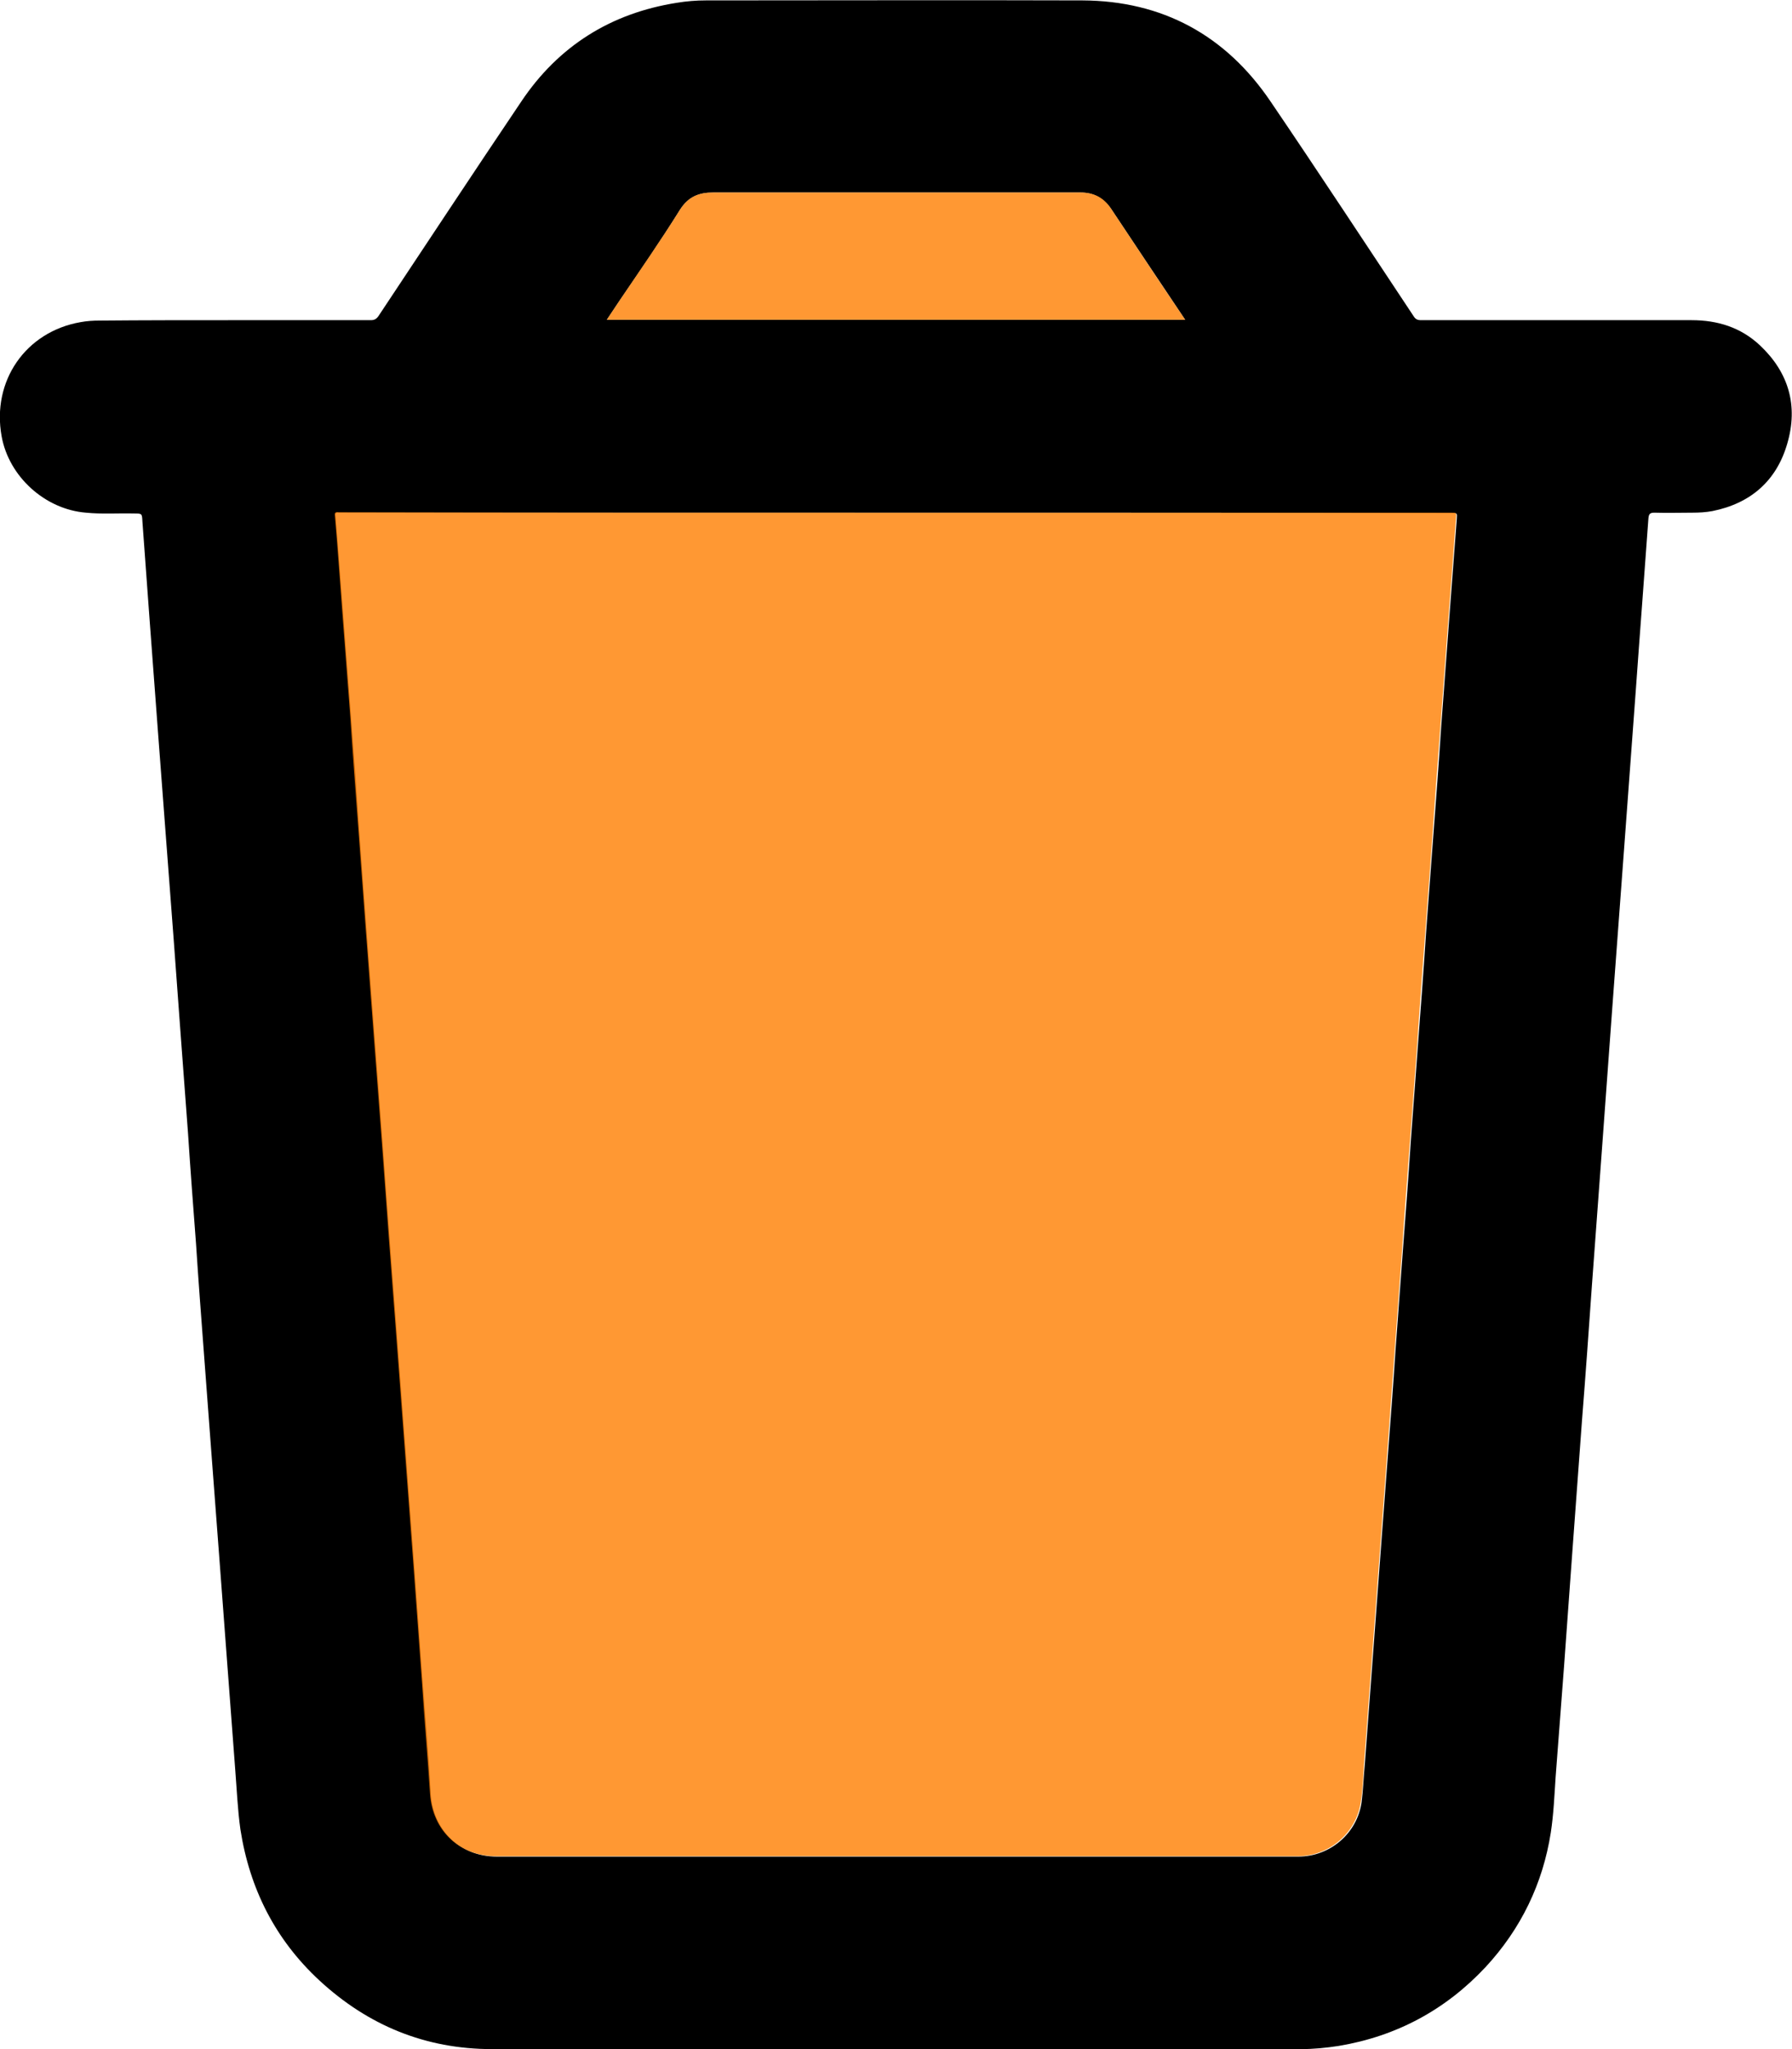
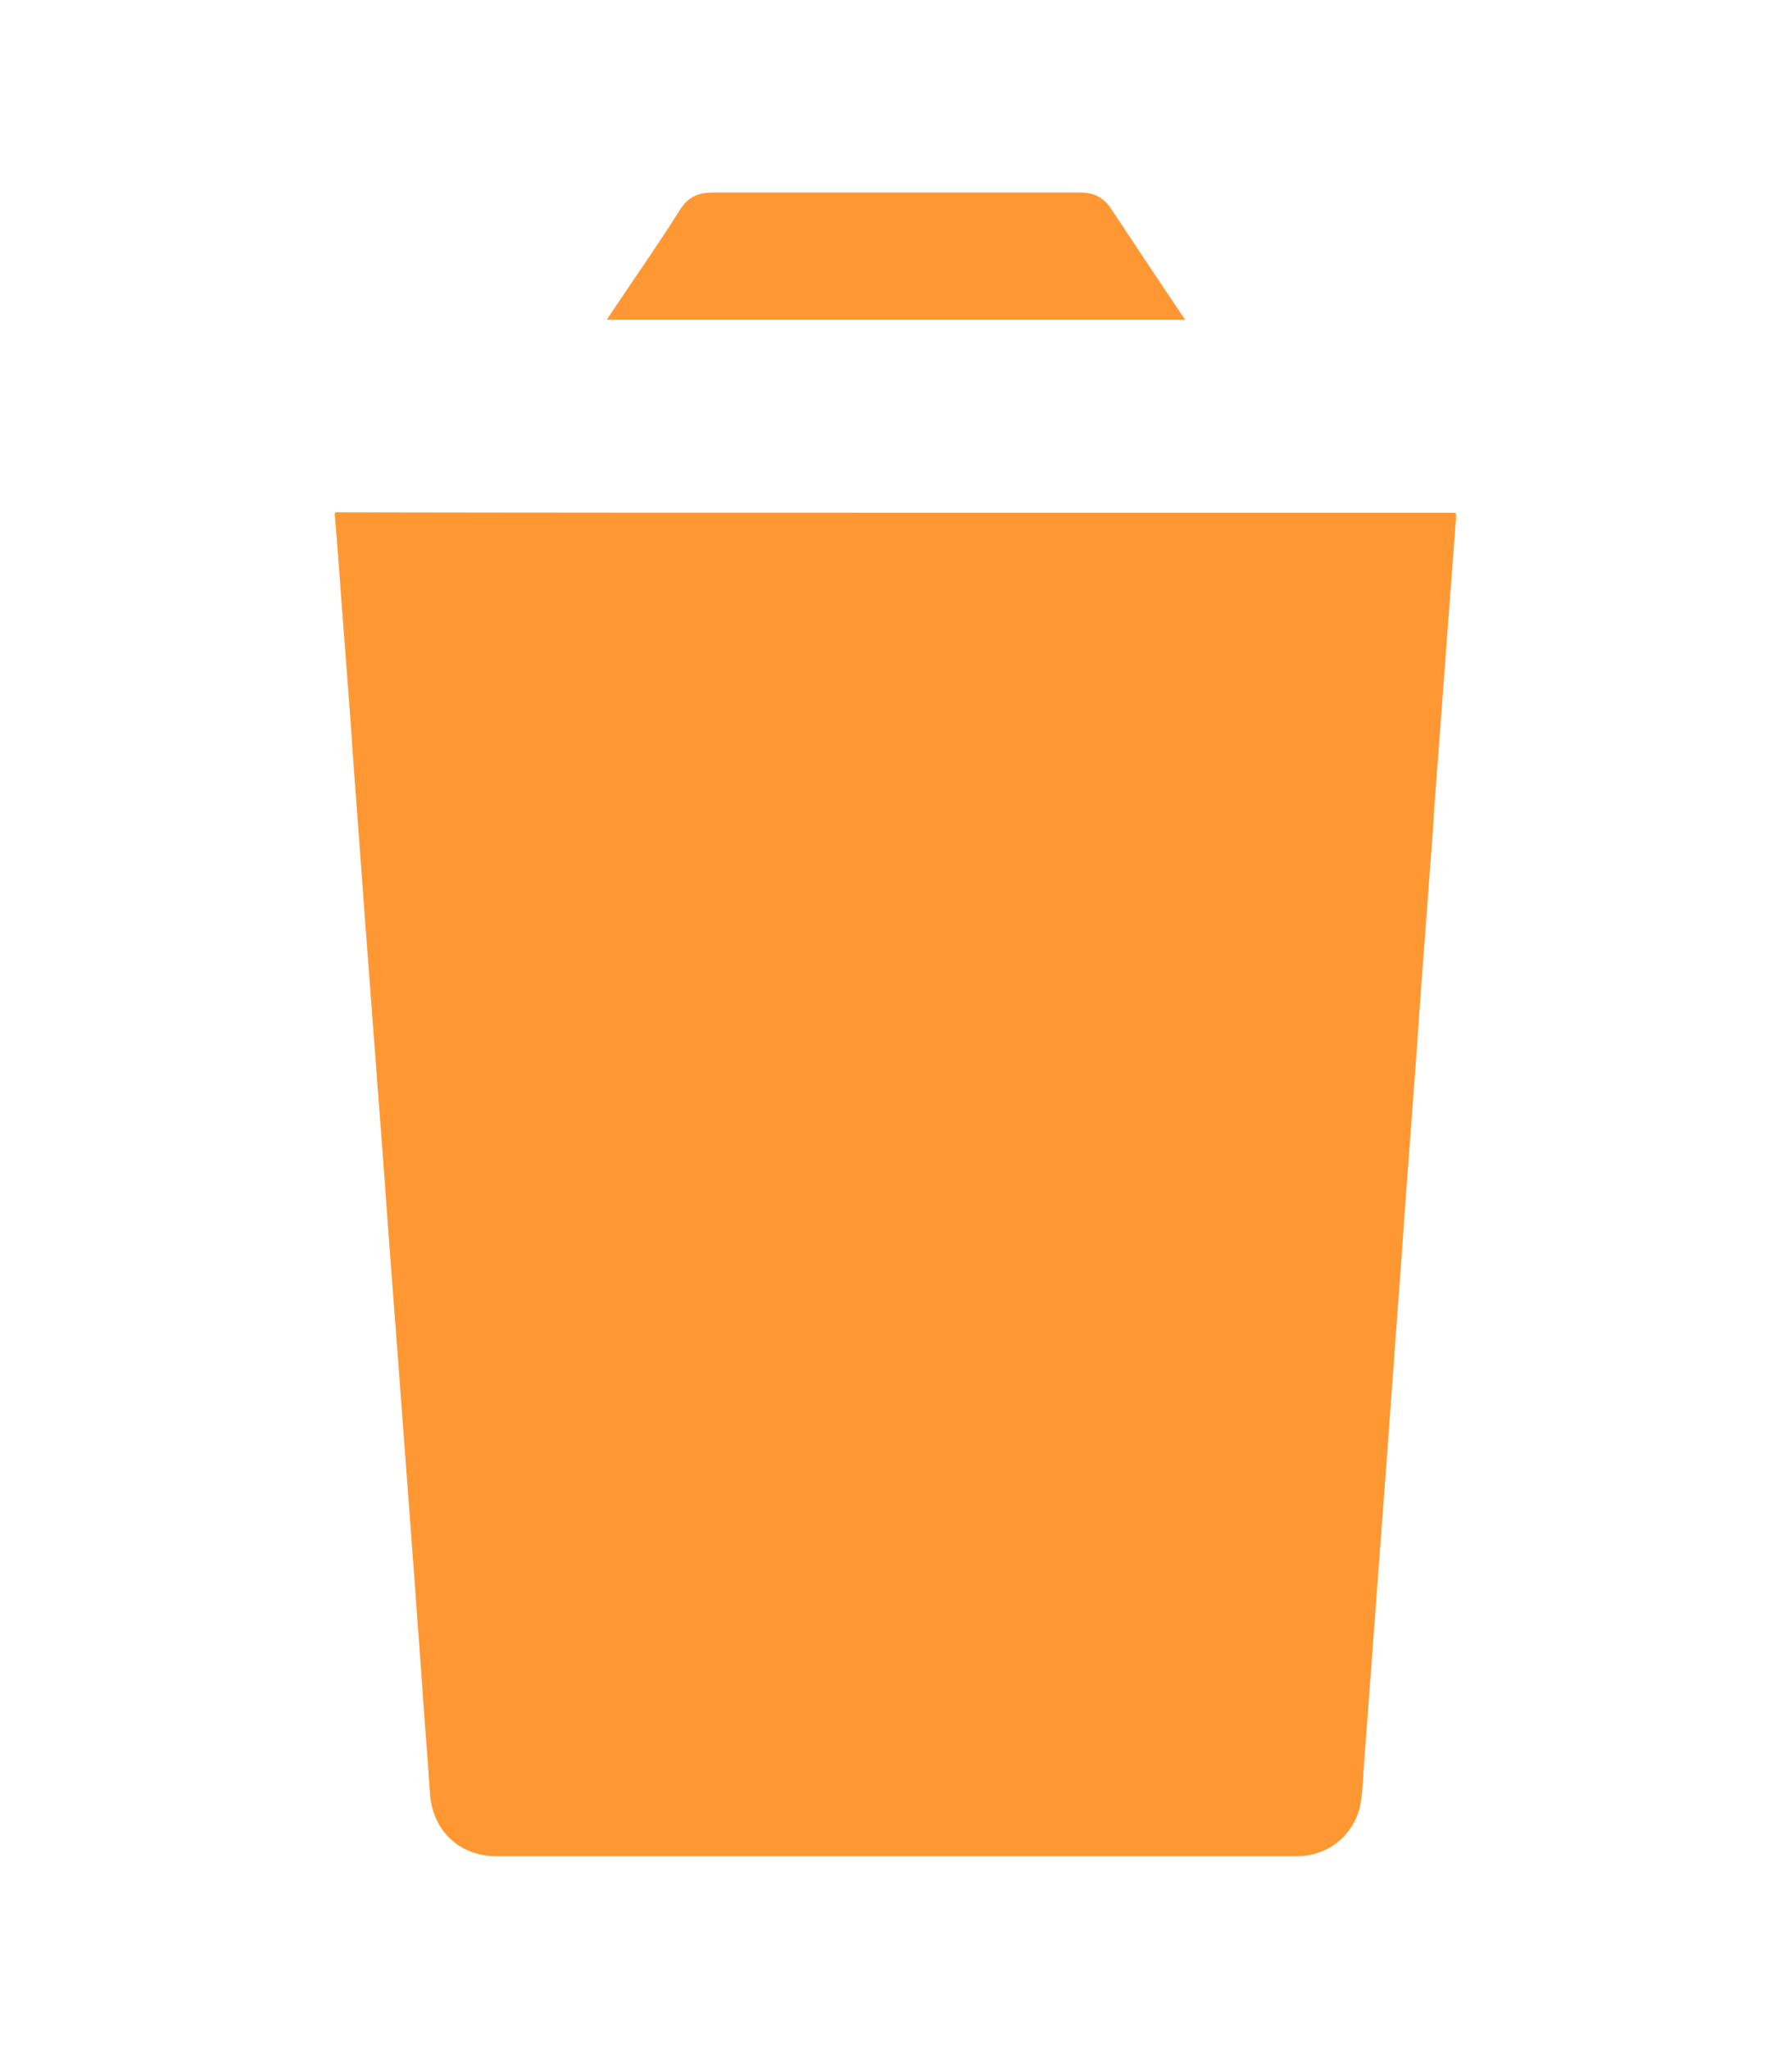
<svg xmlns="http://www.w3.org/2000/svg" version="1.1" id="Calque_1" x="0px" y="0px" viewBox="0 0 448 512" style="enable-background:new 0 0 448 512;" xml:space="preserve">
  <style type="text/css">
	.st0{opacity:0.8;fill:#FF7F00;}
</style>
-   <path d="M57.9,80c11.6,0,23.2,0,34.8,0c0.9,0,1.4-0.3,1.9-1c11.9-17.9,23.7-35.8,35.7-53.6c9.3-13.9,22.4-22.1,38.9-24.7  c2.4-0.4,4.8-0.6,7.3-0.6c31.4,0,62.8-0.1,94.1,0c20,0.1,35.8,8.7,47,25.2c12.1,17.8,23.9,35.8,35.8,53.7c0.5,0.8,1,1,1.9,1  c22.5,0,45.1,0,67.6,0c6.5,0,12.3,1.8,17.1,6.3c7.2,6.8,9.6,15.1,6.8,24.6c-2.7,9.3-9.2,14.9-18.7,16.8c-1.6,0.3-3.3,0.4-5,0.4  c-3.2,0-6.3,0.1-9.5,0c-1.2,0-1.4,0.4-1.5,1.5c-1,14.1-2.1,28.1-3.1,42.2c-1,13.5-2,27.1-3,40.6s-2,26.9-3,40.4  c-0.8,11.4-1.7,22.8-2.5,34.2c-0.8,11.3-1.7,22.6-2.5,33.9s-1.6,22.7-2.5,34c-0.8,11.3-1.7,22.7-2.5,34c-0.7,9.2-1.3,18.4-2,27.6  s-1.4,18.4-2.1,27.6c-0.3,4.6-0.5,9.2-1.2,13.8c-2,12.8-7.5,24.1-16.3,33.6c-10,10.7-22.3,17.3-36.7,19.7c-3.2,0.5-6.3,0.8-9.5,0.8  c-67.4,0-134.8,0-202.2,0c-16.6,0-31-5.9-43.2-17.2c-11-10.2-17.4-22.9-19.7-37.7c-0.7-5-0.9-10-1.3-15c-0.7-9.3-1.4-18.6-2.1-27.9  c-0.6-8-1.2-16-1.8-24c-0.7-9.3-1.4-18.6-2.1-27.8c-0.6-8-1.2-16-1.8-24c-0.7-9.2-1.4-18.5-2-27.7c-0.7-9.2-1.4-18.4-2-27.6  c-0.6-8-1.2-16.1-1.8-24.1c-0.6-8.2-1.2-16.3-1.8-24.5c-0.7-9.2-1.4-18.5-2.1-27.7c-0.6-7.9-1.2-15.8-1.8-23.8  c-0.7-9.4-1.4-18.7-2.1-28.1c-0.6-8.2-1.2-16.4-1.8-24.6c-0.1-2-0.1-2-2.1-2c-4-0.1-8,0.2-12-0.2c-10.2-0.8-19.3-9-21.1-19.1  c-2.5-13.8,6-26.1,19.7-28.5c1.6-0.3,3.2-0.4,4.8-0.4C36,80,46.9,80,57.9,80z M224,128.1c-46.2,0-92.4,0-138.6,0c-0.2,0-0.5,0-0.7,0  c-0.7-0.1-0.9,0.1-0.8,0.8c0.6,7.8,1.2,15.5,1.8,23.3c0.7,9.2,1.4,18.3,2.1,27.5c0.7,9.3,1.4,18.6,2,27.8c0.6,8.1,1.2,16.2,1.8,24.4  c0.6,8,1.2,15.9,1.8,23.9c0.7,9.2,1.4,18.5,2.1,27.7c0.7,9.1,1.3,18.2,2,27.2c0.7,9.2,1.4,18.5,2.1,27.7c0.6,8,1.2,16,1.8,24  c0.8,10.3,1.5,20.5,2.3,30.8c0.7,9.2,1.3,18.3,2,27.5s1.5,18.4,2,27.6c0.6,9.1,7.4,15.6,16.5,15.6c47.6,0,95.2,0,142.8,0  c19.2,0,38.4,0,57.6,0c7.9,0,14.7-5.8,15.8-13.6c0.4-3.1,0.5-6.3,0.8-9.4c0.7-9.4,1.4-18.7,2.1-28.1c0.6-8.1,1.2-16.2,1.8-24.2  c0.6-8,1.2-16,1.8-24c0.7-9.2,1.4-18.3,2-27.5c0.6-8.1,1.2-16.2,1.8-24.4c0.7-9.2,1.4-18.3,2-27.5c0.6-8.1,1.2-16.2,1.8-24.2  c0.7-9.2,1.4-18.5,2-27.7c0.6-8,1.2-16.1,1.8-24.1c0.7-9.2,1.4-18.4,2-27.6c0.6-8.1,1.2-16.2,1.8-24.2c0.7-9.3,1.4-18.6,2.1-27.8  c0.1-1.4,0.1-1.4-1.3-1.4C316.4,128.1,270.2,128.1,224,128.1z M296.3,79.9c-6.3-9.4-12.4-18.5-18.5-27.7c-1.9-2.8-4.4-4.1-7.7-4.1  c-30.6,0-61.2,0-91.8,0c-3.5,0-6.2,1-8.3,4.3c-4.8,7.7-10,15.2-15.1,22.7c-1.1,1.6-2.1,3.2-3.2,4.8C199.9,79.9,248,79.9,296.3,79.9z  " />
  <path class="st0" d="M224,128.1c46.2,0,92.5,0,138.7,0c1.5,0,1.4,0,1.3,1.4c-0.7,9.3-1.4,18.6-2.1,27.8c-0.6,8.1-1.2,16.2-1.8,24.2  c-0.7,9.2-1.4,18.4-2,27.6c-0.6,8-1.2,16.1-1.8,24.1c-0.7,9.2-1.4,18.5-2,27.7c-0.6,8.1-1.2,16.2-1.8,24.2c-0.7,9.2-1.4,18.3-2,27.5  c-0.6,8.1-1.2,16.2-1.8,24.4c-0.7,9.2-1.3,18.3-2,27.5c-0.6,8-1.2,16-1.8,24c-0.6,8.1-1.2,16.2-1.8,24.2c-0.7,9.4-1.4,18.7-2.1,28.1  c-0.2,3.1-0.3,6.3-0.8,9.4c-1.1,7.8-7.9,13.6-15.8,13.6c-19.2,0-38.4,0-57.6,0c-47.6,0-95.2,0-142.8,0c-9.2,0-15.9-6.5-16.5-15.6  c-0.6-9.2-1.4-18.4-2-27.6c-0.7-9.2-1.3-18.3-2-27.5c-0.8-10.3-1.5-20.5-2.3-30.8c-0.6-8-1.2-16-1.8-24c-0.7-9.2-1.4-18.5-2.1-27.7  c-0.7-9.1-1.3-18.2-2-27.2c-0.7-9.2-1.4-18.5-2.1-27.7c-0.6-8-1.2-15.9-1.8-23.9c-0.6-8.1-1.2-16.2-1.8-24.4  c-0.7-9.3-1.4-18.6-2-27.8c-0.7-9.2-1.4-18.3-2.1-27.5c-0.6-7.8-1.1-15.5-1.8-23.3c-0.1-0.7,0.2-0.9,0.8-0.8c0.2,0,0.5,0,0.7,0  C131.5,128.1,177.7,128.1,224,128.1z" />
  <path class="st0" d="M296.3,79.9c-48.3,0-96.4,0-144.6,0c1.1-1.7,2.2-3.3,3.2-4.8c5.1-7.6,10.3-15,15.1-22.7  c2.1-3.3,4.7-4.3,8.3-4.3c30.6,0,61.2,0,91.8,0c3.4,0,5.9,1.3,7.7,4.1C283.9,61.4,290,70.6,296.3,79.9z" />
</svg>